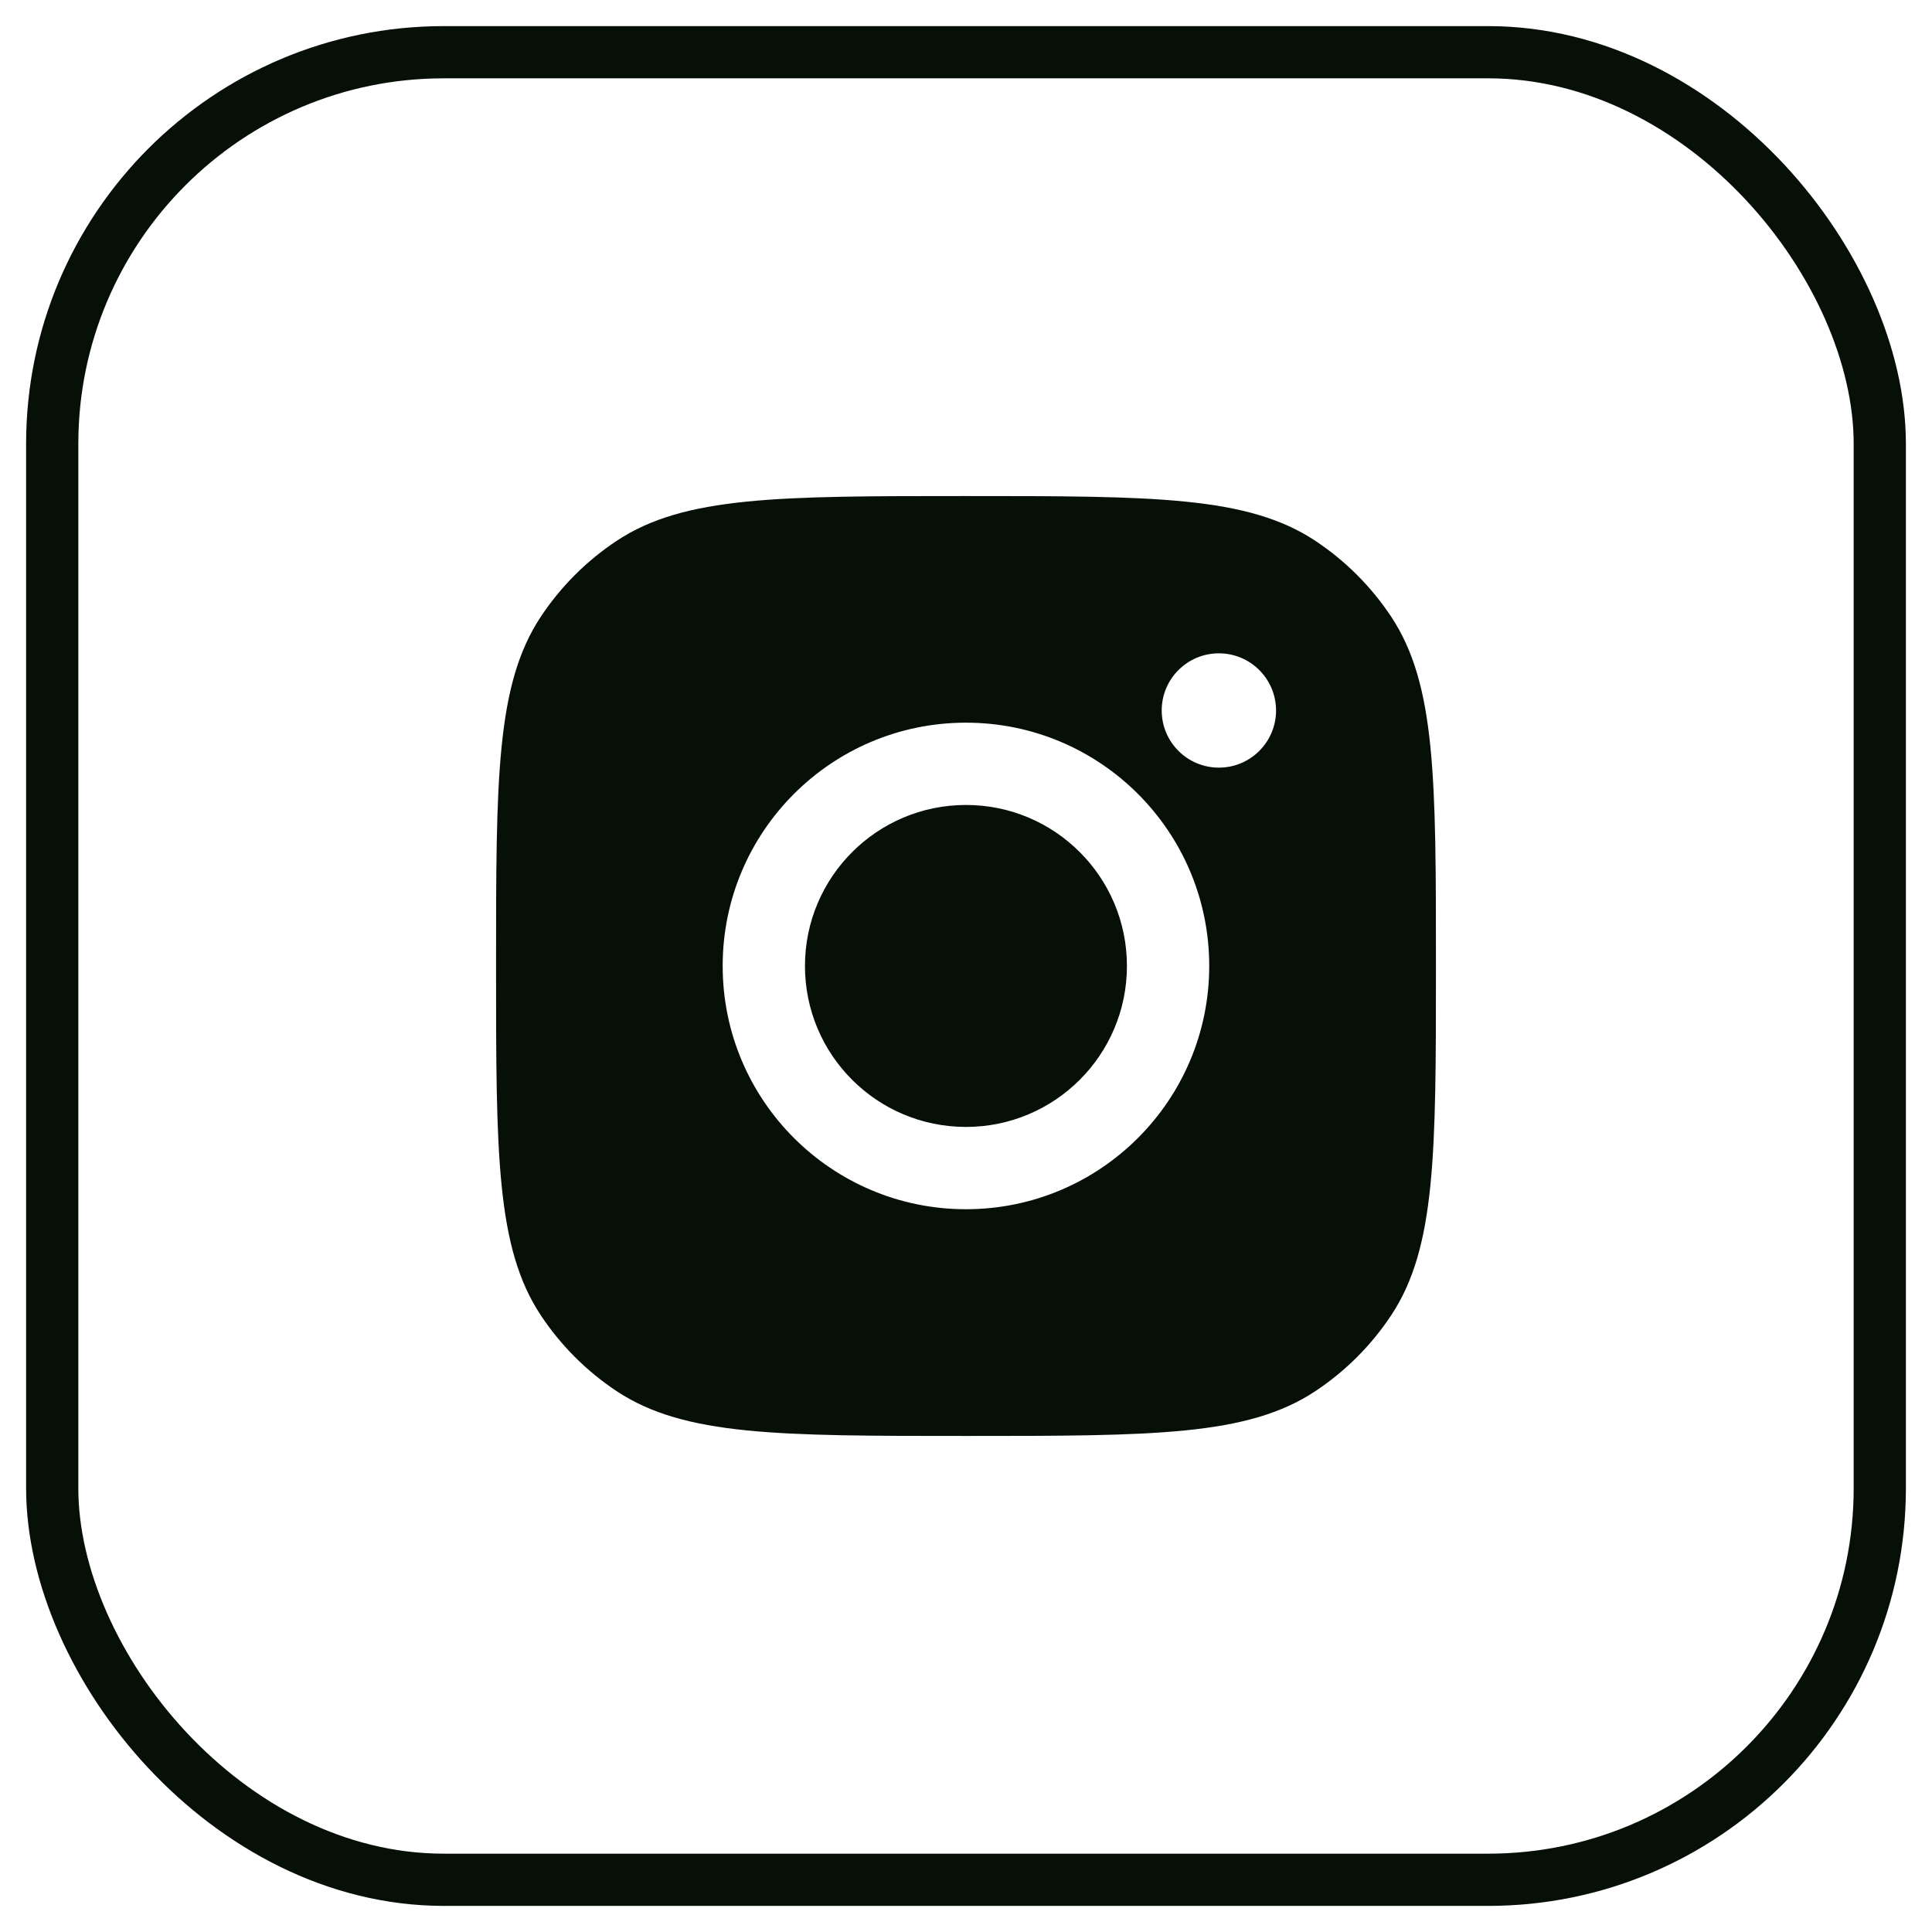
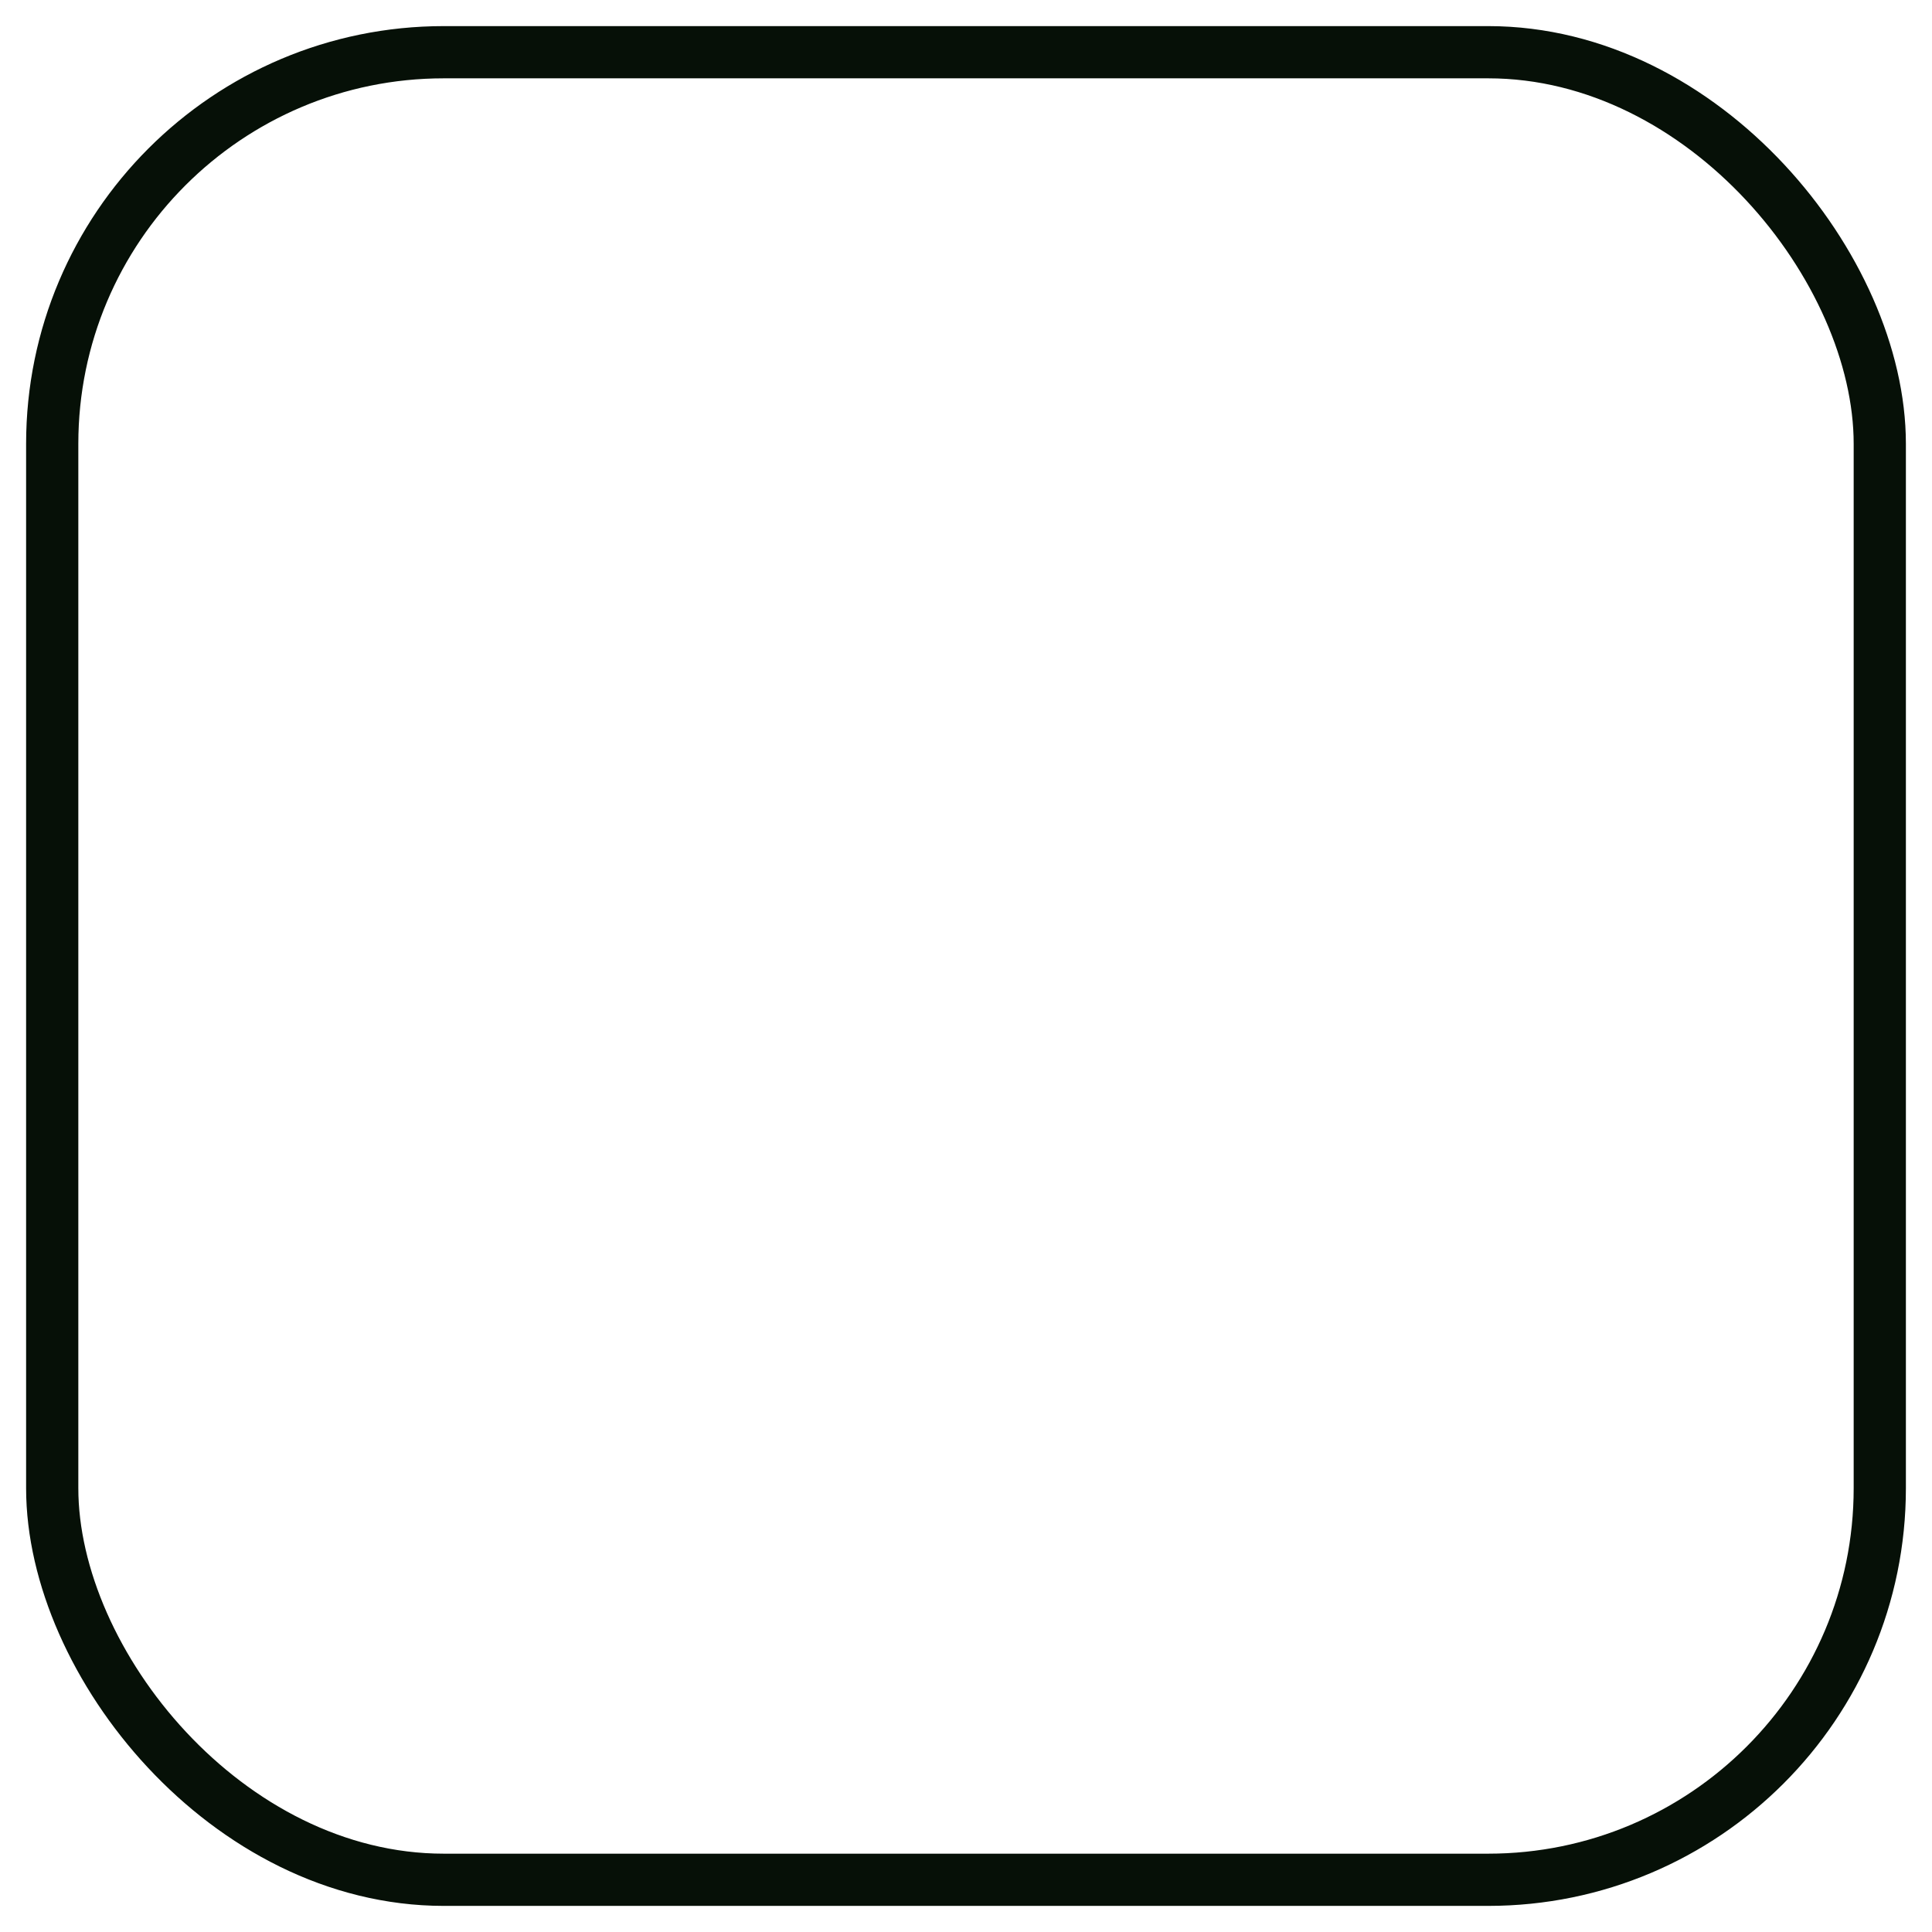
<svg xmlns="http://www.w3.org/2000/svg" width="37" height="37" viewBox="0 0 37 37" fill="none">
  <rect x="1" y="1" width="35" height="35" rx="7.5" stroke="#061007" />
-   <path d="M18.5 9.5C22.095 9.5 23.893 9.5 25.188 10.356C25.766 10.739 26.261 11.234 26.644 11.812C27.5 13.107 27.5 14.905 27.5 18.5C27.5 22.095 27.5 23.893 26.644 25.188C26.261 25.766 25.766 26.261 25.188 26.644C23.893 27.5 22.095 27.5 18.5 27.5C14.905 27.5 13.107 27.5 11.812 26.644C11.234 26.261 10.739 25.766 10.356 25.188C9.5 23.893 9.5 22.095 9.5 18.5C9.5 14.905 9.5 13.107 10.356 11.812C10.739 11.234 11.234 10.739 11.812 10.356C13.107 9.5 14.905 9.5 18.5 9.5ZM18.499 13.84C15.926 13.84 13.84 15.926 13.84 18.499C13.84 21.072 15.926 23.158 18.499 23.158C21.072 23.158 23.158 21.072 23.158 18.499C23.158 15.926 21.072 13.84 18.499 13.84ZM18.499 15.416C20.202 15.416 21.582 16.796 21.582 18.499C21.582 20.202 20.202 21.582 18.499 21.582C16.796 21.582 15.416 20.202 15.416 18.499C15.416 16.797 16.797 15.416 18.499 15.416ZM23.343 12.512C22.738 12.512 22.248 13.002 22.248 13.606C22.248 14.211 22.738 14.701 23.343 14.701C23.947 14.701 24.438 14.211 24.438 13.606C24.437 13.002 23.947 12.512 23.343 12.512Z" fill="#061007" />
</svg>